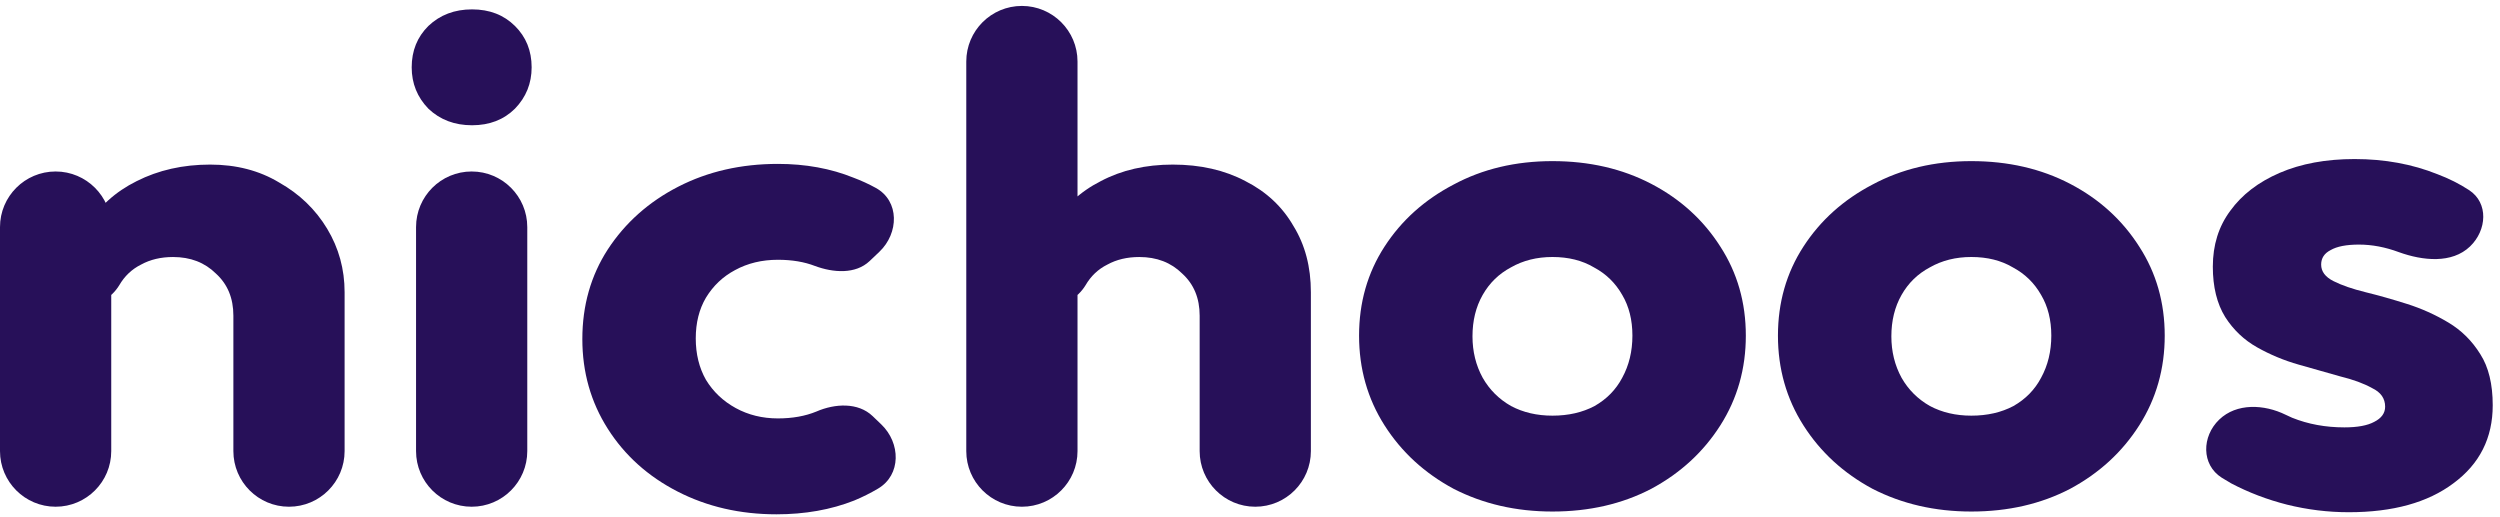
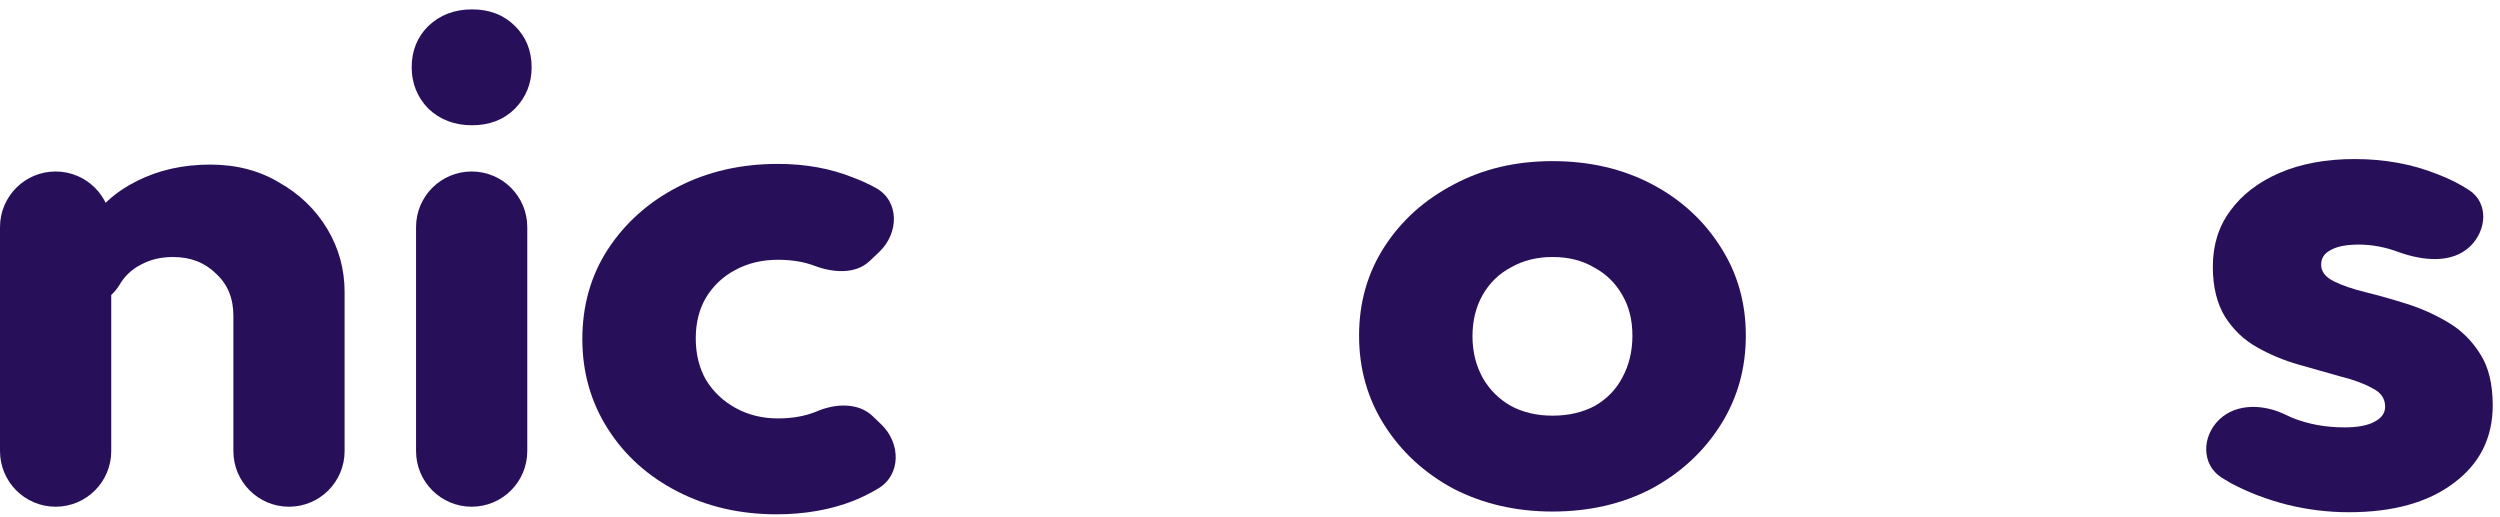
<svg xmlns="http://www.w3.org/2000/svg" width="145" height="30" viewBox="0 0 145 30" fill="none">
  <path d="M16.761 29.39C14.98 29.39 13.536 27.945 13.536 26.164L13.536 18.307C13.536 17.294 13.198 16.48 12.524 15.867C11.877 15.227 11.048 14.907 10.036 14.907C9.333 14.907 8.715 15.053 8.18 15.347C7.646 15.613 7.225 16.014 6.915 16.547C6.468 17.28 5.559 17.891 4.78 17.528L4.682 17.482C4.244 17.278 3.956 16.837 3.997 16.355C4.099 15.159 4.44 14.09 5.018 13.146C5.721 11.999 6.69 11.119 7.927 10.506C9.192 9.866 10.612 9.546 12.186 9.546C13.704 9.546 15.04 9.892 16.192 10.586C17.373 11.253 18.3 12.146 18.975 13.266C19.65 14.386 19.987 15.613 19.987 16.947L19.987 26.164C19.987 27.945 18.543 29.39 16.761 29.39ZM3.226 29.39C1.444 29.39 -9.5889e-08 27.945 -8.96998e-08 26.164L-4.45639e-08 13.171C-3.83748e-08 11.39 1.444 9.946 3.226 9.946C5.007 9.946 6.452 11.39 6.452 13.171L6.452 26.164C6.452 27.945 5.007 29.39 3.226 29.39Z" fill="#271059" />
  <path d="M27.357 29.39C25.575 29.39 24.131 27.945 24.131 26.164L24.131 13.171C24.131 11.39 25.575 9.946 27.357 9.946C29.138 9.946 30.582 11.39 30.582 13.171L30.582 26.164C30.582 27.945 29.138 29.39 27.357 29.39ZM27.378 7.265C26.366 7.265 25.522 6.945 24.848 6.305C24.201 5.638 23.878 4.838 23.878 3.904C23.878 2.944 24.201 2.144 24.848 1.504C25.522 0.864 26.366 0.544 27.378 0.544C28.39 0.544 29.219 0.864 29.865 1.504C30.512 2.144 30.835 2.944 30.835 3.904C30.835 4.838 30.512 5.638 29.865 6.305C29.219 6.945 28.39 7.265 27.378 7.265Z" fill="#271059" />
  <path d="M45.035 29.83C42.926 29.83 41.015 29.39 39.3 28.509C37.585 27.629 36.236 26.416 35.252 24.869C34.268 23.322 33.776 21.588 33.776 19.668C33.776 17.721 34.268 15.987 35.252 14.466C36.264 12.92 37.627 11.706 39.342 10.826C41.057 9.946 42.983 9.506 45.119 9.506C46.721 9.506 48.183 9.772 49.504 10.306C49.952 10.474 50.382 10.671 50.795 10.898C52.18 11.657 52.144 13.523 50.998 14.609L50.438 15.141C49.62 15.917 48.326 15.819 47.27 15.427C46.651 15.187 45.934 15.067 45.119 15.067C44.191 15.067 43.362 15.267 42.631 15.667C41.928 16.04 41.366 16.574 40.944 17.267C40.551 17.934 40.354 18.721 40.354 19.628C40.354 20.534 40.551 21.335 40.944 22.028C41.366 22.721 41.942 23.268 42.673 23.668C43.404 24.068 44.219 24.268 45.119 24.268C45.962 24.268 46.707 24.135 47.354 23.868C48.425 23.403 49.77 23.327 50.613 24.135L51.114 24.615C52.244 25.698 52.276 27.541 50.929 28.338C50.486 28.6 50.025 28.831 49.547 29.029C48.197 29.563 46.693 29.83 45.035 29.83Z" fill="#271059" />
-   <path d="M72.805 29.39C71.024 29.39 69.58 27.945 69.58 26.164L69.58 18.307C69.58 17.294 69.242 16.48 68.568 15.867C67.921 15.227 67.092 14.907 66.08 14.907C65.377 14.907 64.759 15.053 64.225 15.347C63.69 15.613 63.269 16.014 62.96 16.547C62.512 17.28 61.603 17.891 60.825 17.528L60.726 17.482C60.288 17.278 60 16.837 60.04 16.355C60.138 15.159 60.465 14.09 61.02 13.146C61.694 11.999 62.636 11.119 63.845 10.506C65.054 9.866 66.445 9.546 68.02 9.546C69.622 9.546 71.028 9.866 72.236 10.506C73.445 11.119 74.373 11.986 75.019 13.106C75.694 14.2 76.031 15.48 76.031 16.947L76.031 26.164C76.031 27.945 74.587 29.39 72.805 29.39ZM59.27 29.39C57.488 29.39 56.044 27.945 56.044 26.164L56.044 3.57C56.044 1.788 57.488 0.344 59.27 0.344C61.051 0.344 62.496 1.788 62.496 3.57L62.496 26.164C62.496 27.945 61.051 29.39 59.27 29.39Z" fill="#271059" />
  <path d="M90.042 29.669C87.934 29.669 86.022 29.229 84.307 28.349C82.621 27.442 81.285 26.215 80.301 24.668C79.317 23.121 78.826 21.387 78.826 19.467C78.826 17.547 79.317 15.826 80.301 14.306C81.285 12.786 82.621 11.586 84.307 10.705C85.994 9.799 87.906 9.345 90.042 9.345C92.178 9.345 94.09 9.785 95.777 10.665C97.463 11.546 98.799 12.759 99.782 14.306C100.766 15.826 101.258 17.547 101.258 19.467C101.258 21.387 100.766 23.121 99.782 24.668C98.799 26.215 97.463 27.442 95.777 28.349C94.09 29.229 92.178 29.669 90.042 29.669ZM90.042 24.108C90.97 24.108 91.785 23.921 92.488 23.548C93.19 23.148 93.725 22.601 94.09 21.908C94.484 21.188 94.68 20.374 94.68 19.467C94.68 18.56 94.484 17.773 94.09 17.107C93.696 16.413 93.148 15.88 92.445 15.506C91.771 15.106 90.97 14.906 90.042 14.906C89.142 14.906 88.341 15.106 87.638 15.506C86.936 15.88 86.388 16.413 85.994 17.107C85.6 17.8 85.404 18.6 85.404 19.507C85.404 20.387 85.6 21.188 85.994 21.908C86.388 22.601 86.936 23.148 87.638 23.548C88.341 23.921 89.142 24.108 90.042 24.108Z" fill="#271059" />
-   <path d="M114.337 29.669C112.229 29.669 110.317 29.229 108.603 28.349C106.916 27.442 105.581 26.215 104.597 24.668C103.613 23.121 103.121 21.387 103.121 19.467C103.121 17.547 103.613 15.826 104.597 14.306C105.581 12.786 106.916 11.586 108.603 10.705C110.289 9.799 112.201 9.345 114.337 9.345C116.474 9.345 118.385 9.785 120.072 10.665C121.759 11.546 123.094 12.759 124.078 14.306C125.062 15.826 125.554 17.547 125.554 19.467C125.554 21.387 125.062 23.121 124.078 24.668C123.094 26.215 121.759 27.442 120.072 28.349C118.385 29.229 116.474 29.669 114.337 29.669ZM114.337 24.108C115.265 24.108 116.08 23.921 116.783 23.548C117.486 23.148 118.02 22.601 118.385 21.908C118.779 21.188 118.976 20.374 118.976 19.467C118.976 18.56 118.779 17.773 118.385 17.107C117.992 16.413 117.444 15.88 116.741 15.506C116.066 15.106 115.265 14.906 114.337 14.906C113.438 14.906 112.637 15.106 111.934 15.506C111.231 15.88 110.683 16.413 110.289 17.107C109.896 17.8 109.699 18.6 109.699 19.507C109.699 20.387 109.896 21.188 110.289 21.908C110.683 22.601 111.231 23.148 111.934 23.548C112.637 23.921 113.438 24.108 114.337 24.108Z" fill="#271059" />
  <path d="M136.229 29.709C135.02 29.709 133.826 29.562 132.645 29.269C131.492 28.976 130.41 28.562 129.398 28.029C129.215 27.924 129.036 27.817 128.862 27.707C127.67 26.952 127.698 25.312 128.716 24.335C129.724 23.368 131.319 23.442 132.572 24.058C132.692 24.117 132.815 24.174 132.94 24.228C133.868 24.602 134.88 24.788 135.976 24.788C136.735 24.788 137.312 24.681 137.705 24.468C138.127 24.255 138.338 23.961 138.338 23.588C138.338 23.108 138.085 22.748 137.579 22.508C137.101 22.241 136.482 22.014 135.723 21.828C134.964 21.614 134.163 21.387 133.32 21.147C132.476 20.907 131.675 20.574 130.916 20.147C130.157 19.721 129.539 19.134 129.061 18.387C128.583 17.613 128.344 16.64 128.344 15.466C128.344 14.213 128.681 13.133 129.356 12.226C130.031 11.292 130.986 10.559 132.223 10.025C133.46 9.492 134.908 9.225 136.567 9.225C138.309 9.225 139.912 9.518 141.374 10.105C142.043 10.357 142.655 10.665 143.211 11.029C144.345 11.773 144.242 13.353 143.263 14.293C142.207 15.306 140.516 15.122 139.139 14.626C138.352 14.333 137.579 14.186 136.82 14.186C136.089 14.186 135.541 14.293 135.175 14.506C134.81 14.693 134.627 14.973 134.627 15.346C134.627 15.746 134.866 16.066 135.344 16.306C135.822 16.547 136.44 16.76 137.199 16.947C137.958 17.133 138.759 17.36 139.603 17.627C140.446 17.893 141.247 18.253 142.006 18.707C142.765 19.16 143.384 19.774 143.861 20.547C144.339 21.294 144.578 22.281 144.578 23.508C144.578 25.402 143.819 26.909 142.301 28.029C140.811 29.149 138.787 29.709 136.229 29.709Z" fill="#271059" />
</svg>